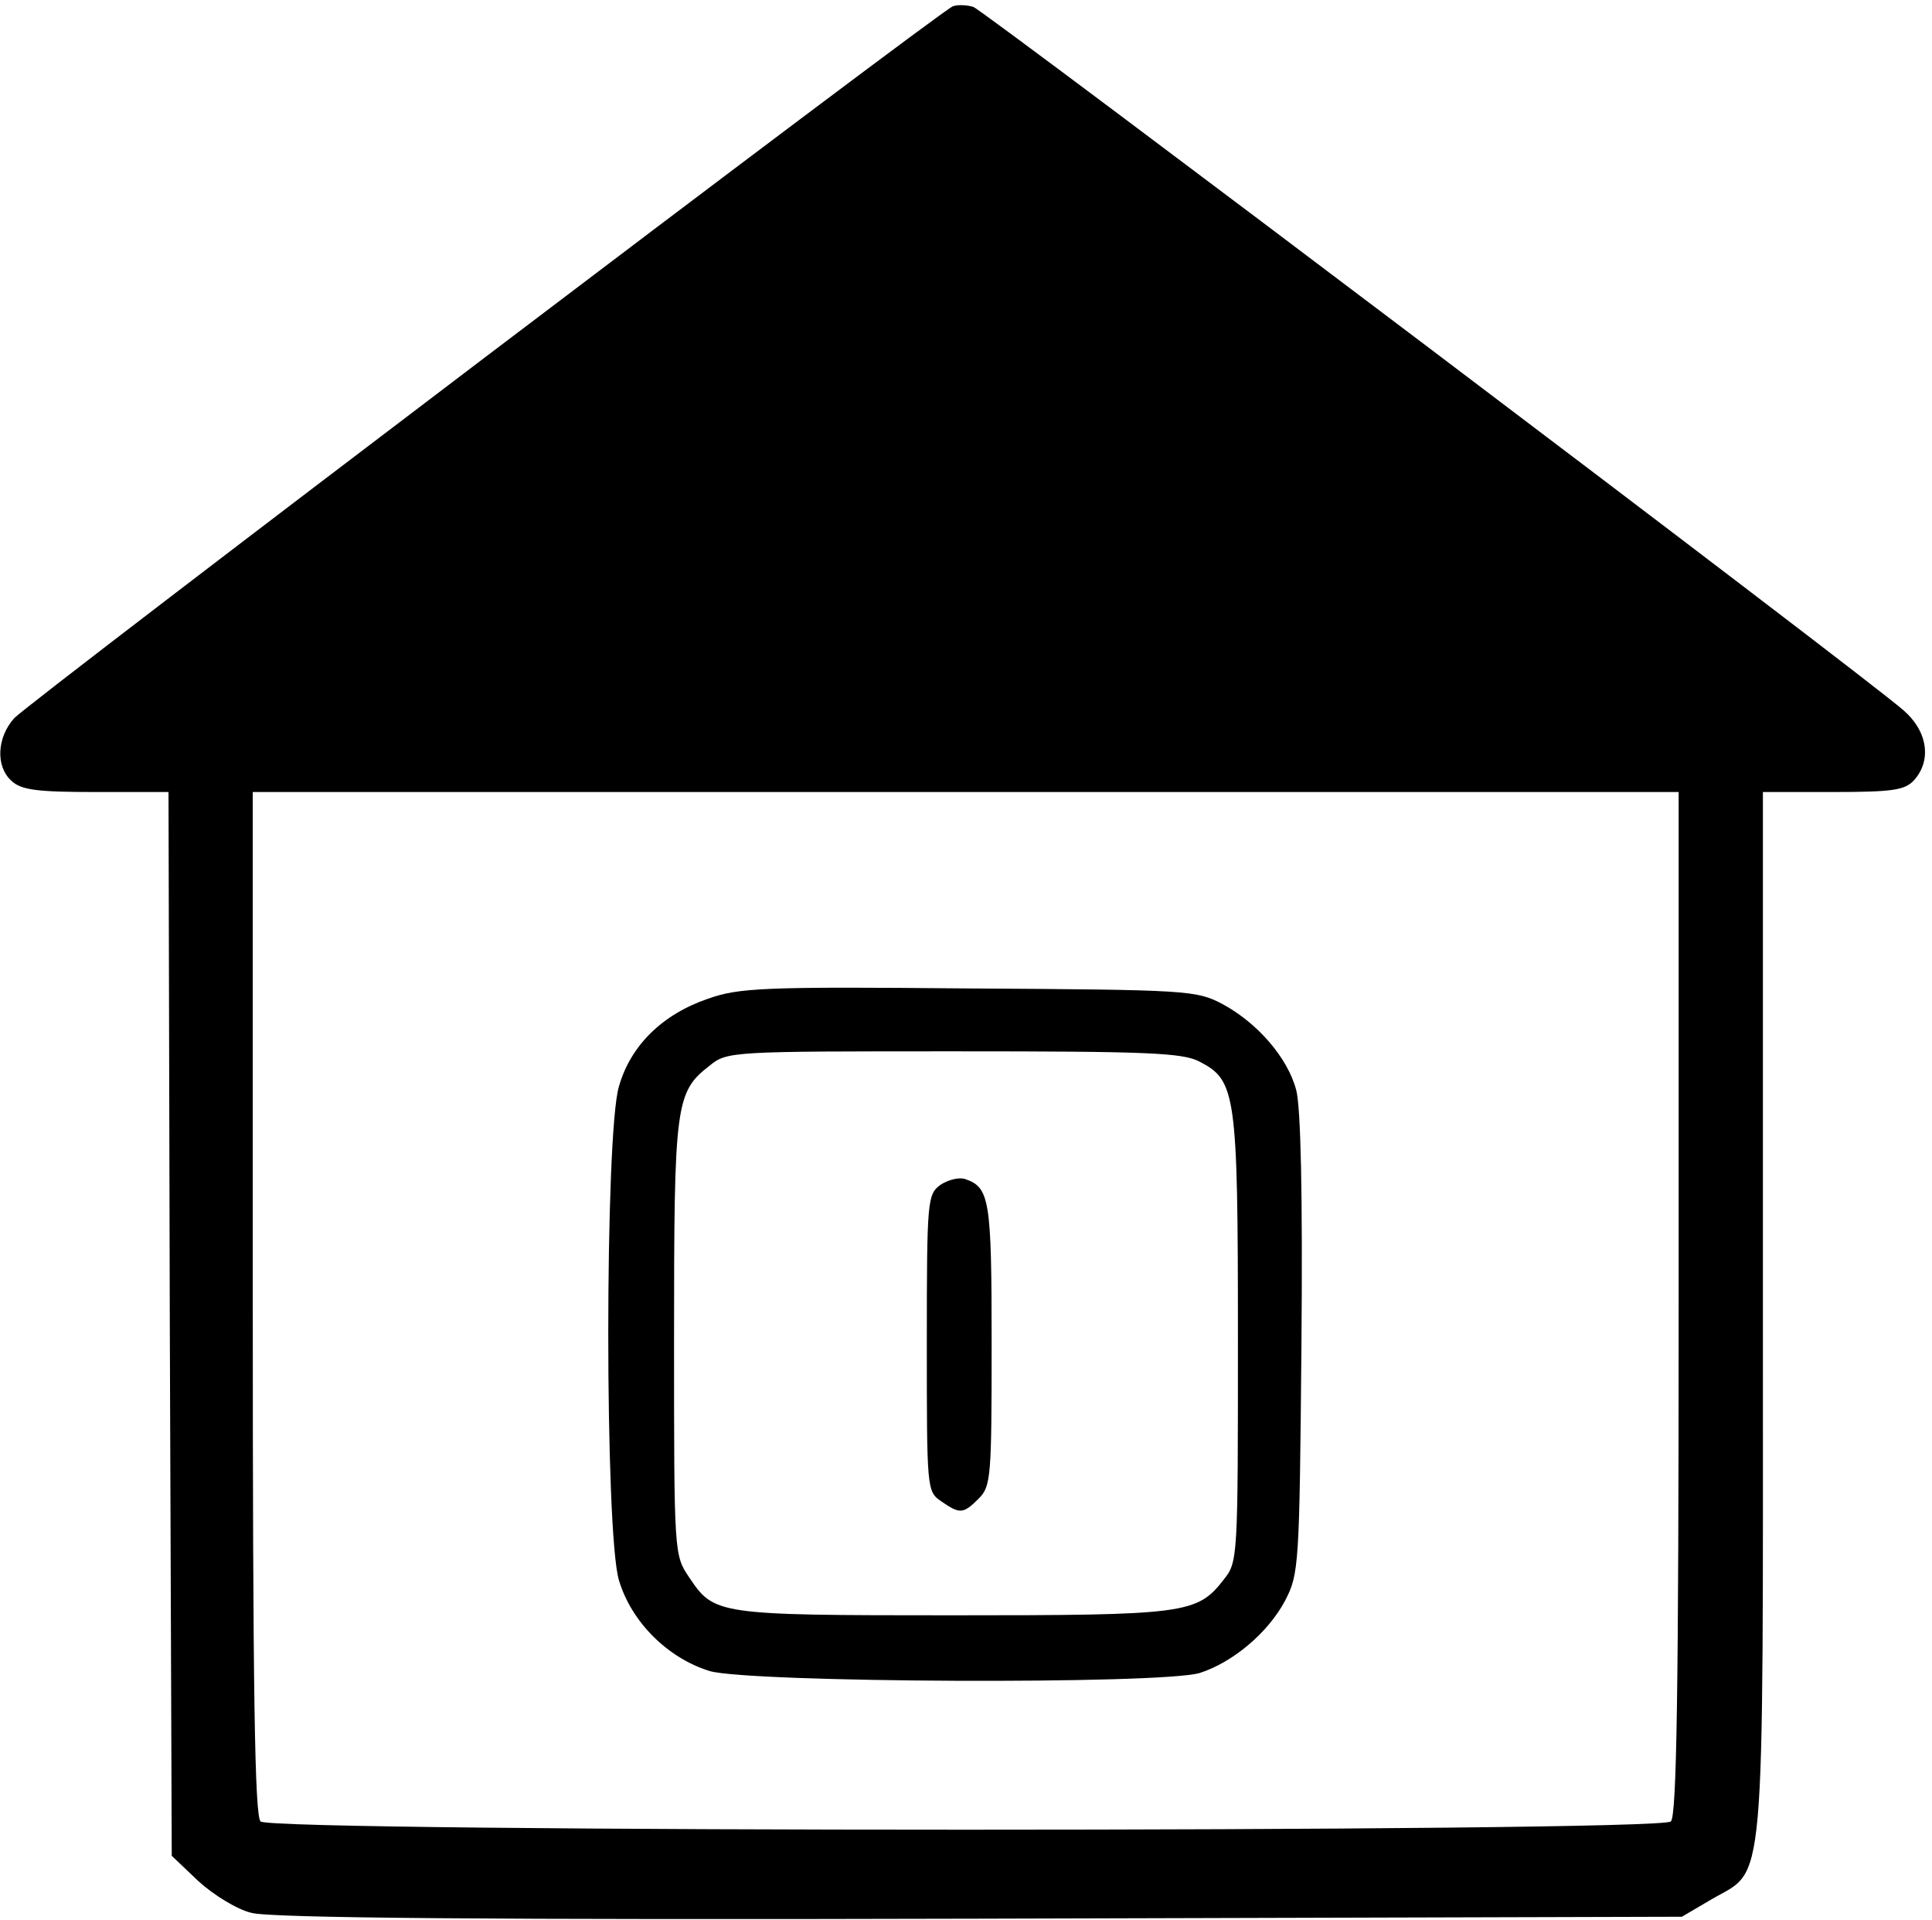
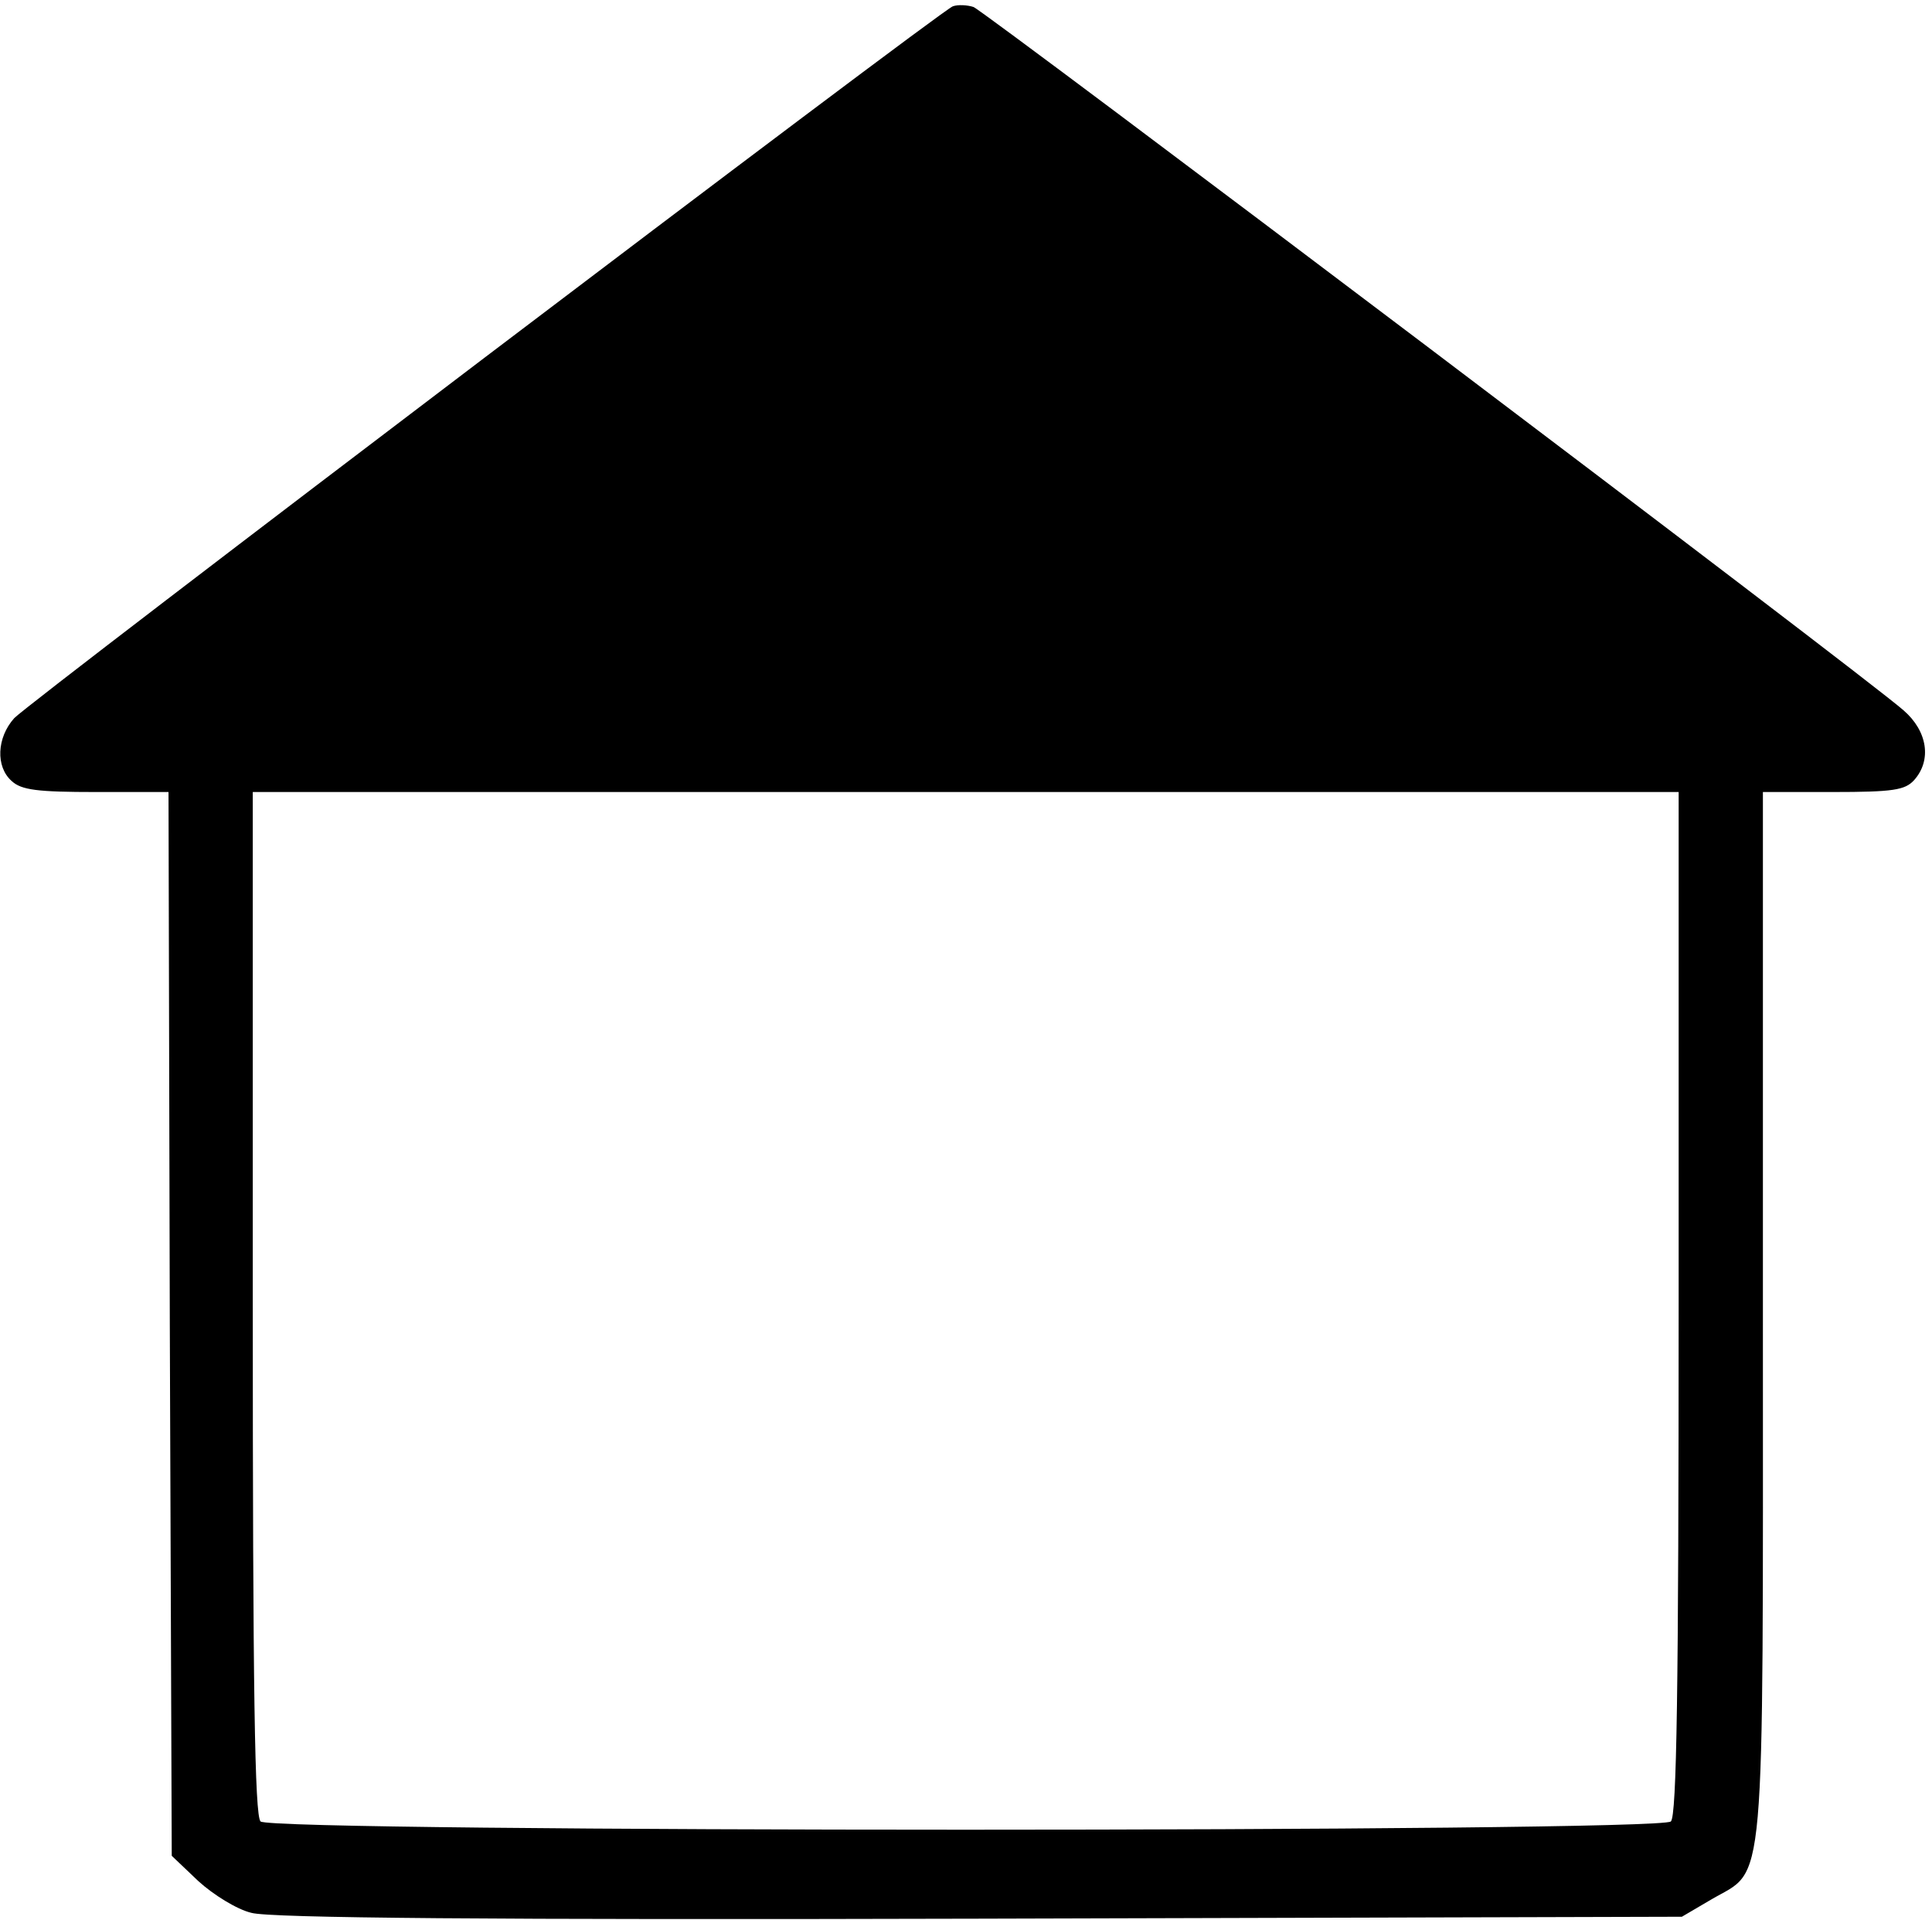
<svg xmlns="http://www.w3.org/2000/svg" version="1.0" width="468pt" height="465pt" viewBox="0 0 468 465" preserveAspectRatio="xMidYMid meet">
  <g transform="translate(0,465) scale(0.157,-0.157)" fill="#000000" stroke="none">
    <path d="M1470 2952 c-21 -8 -1421 -1070 -1448 -1098 -27 -30 -29 -75 -4 -97 15 -14 40 -17 130 -17 l112 0 2 -821 3 -820 41 -39 c23 -21 60 -44 82 -49 28 -8 368 -11 1124 -9 l1083 3 46 27 c84 49 79 -9 79 902 l0 806 108 0 c93 0 111 3 125 18 28 31 21 76 -16 108 -61 54 -1418 1079 -1435 1085 -9 3 -24 4 -32 1z m1120 -2000 c0 -600 -3 -791 -12 -800 -17 -17 -2159 -17 -2176 0 -9 9 -12 200 -12 800 l0 788 1100 0 1100 0 0 -788z" />
-     <path d="M1092 1421 c-70 -24 -119 -72 -137 -135 -22 -72 -22 -690 0 -762 19 -64 75 -120 140 -140 62 -18 695 -21 756 -3 50 16 105 61 132 112 21 41 22 52 25 394 2 232 -1 366 -8 393 -13 50 -60 104 -114 133 -40 21 -52 22 -391 24 -319 3 -355 1 -403 -16z m759 -97 c56 -29 59 -49 59 -427 0 -338 0 -345 -22 -372 -41 -53 -59 -55 -420 -55 -364 0 -366 1 -405 59 -23 34 -23 37 -23 368 0 362 2 380 55 421 27 22 34 22 377 22 297 0 353 -2 379 -16z" />
-     <path d="M1451 1134 c-20 -15 -21 -22 -21 -244 0 -225 0 -229 22 -244 29 -20 34 -20 58 4 19 19 20 33 20 238 0 224 -3 242 -41 255 -9 3 -26 -1 -38 -9z" />
  </g>
</svg>